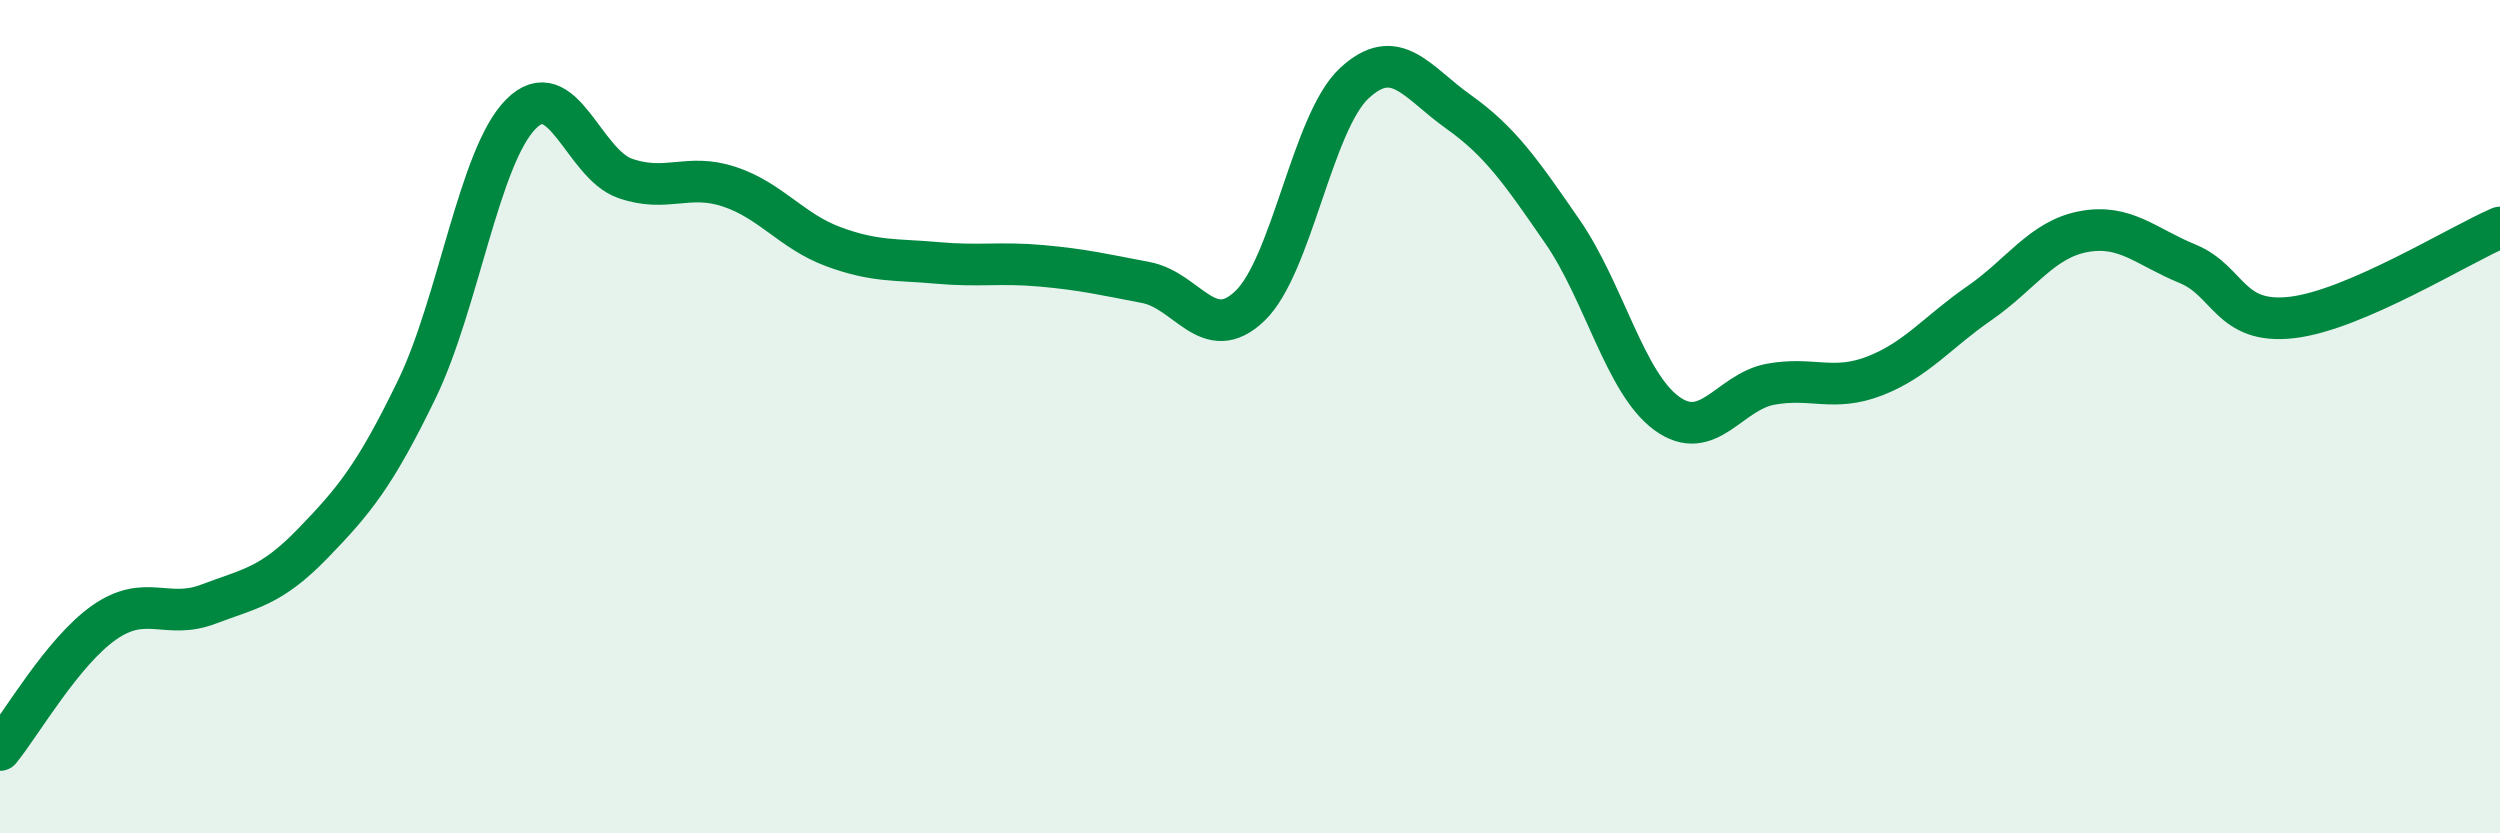
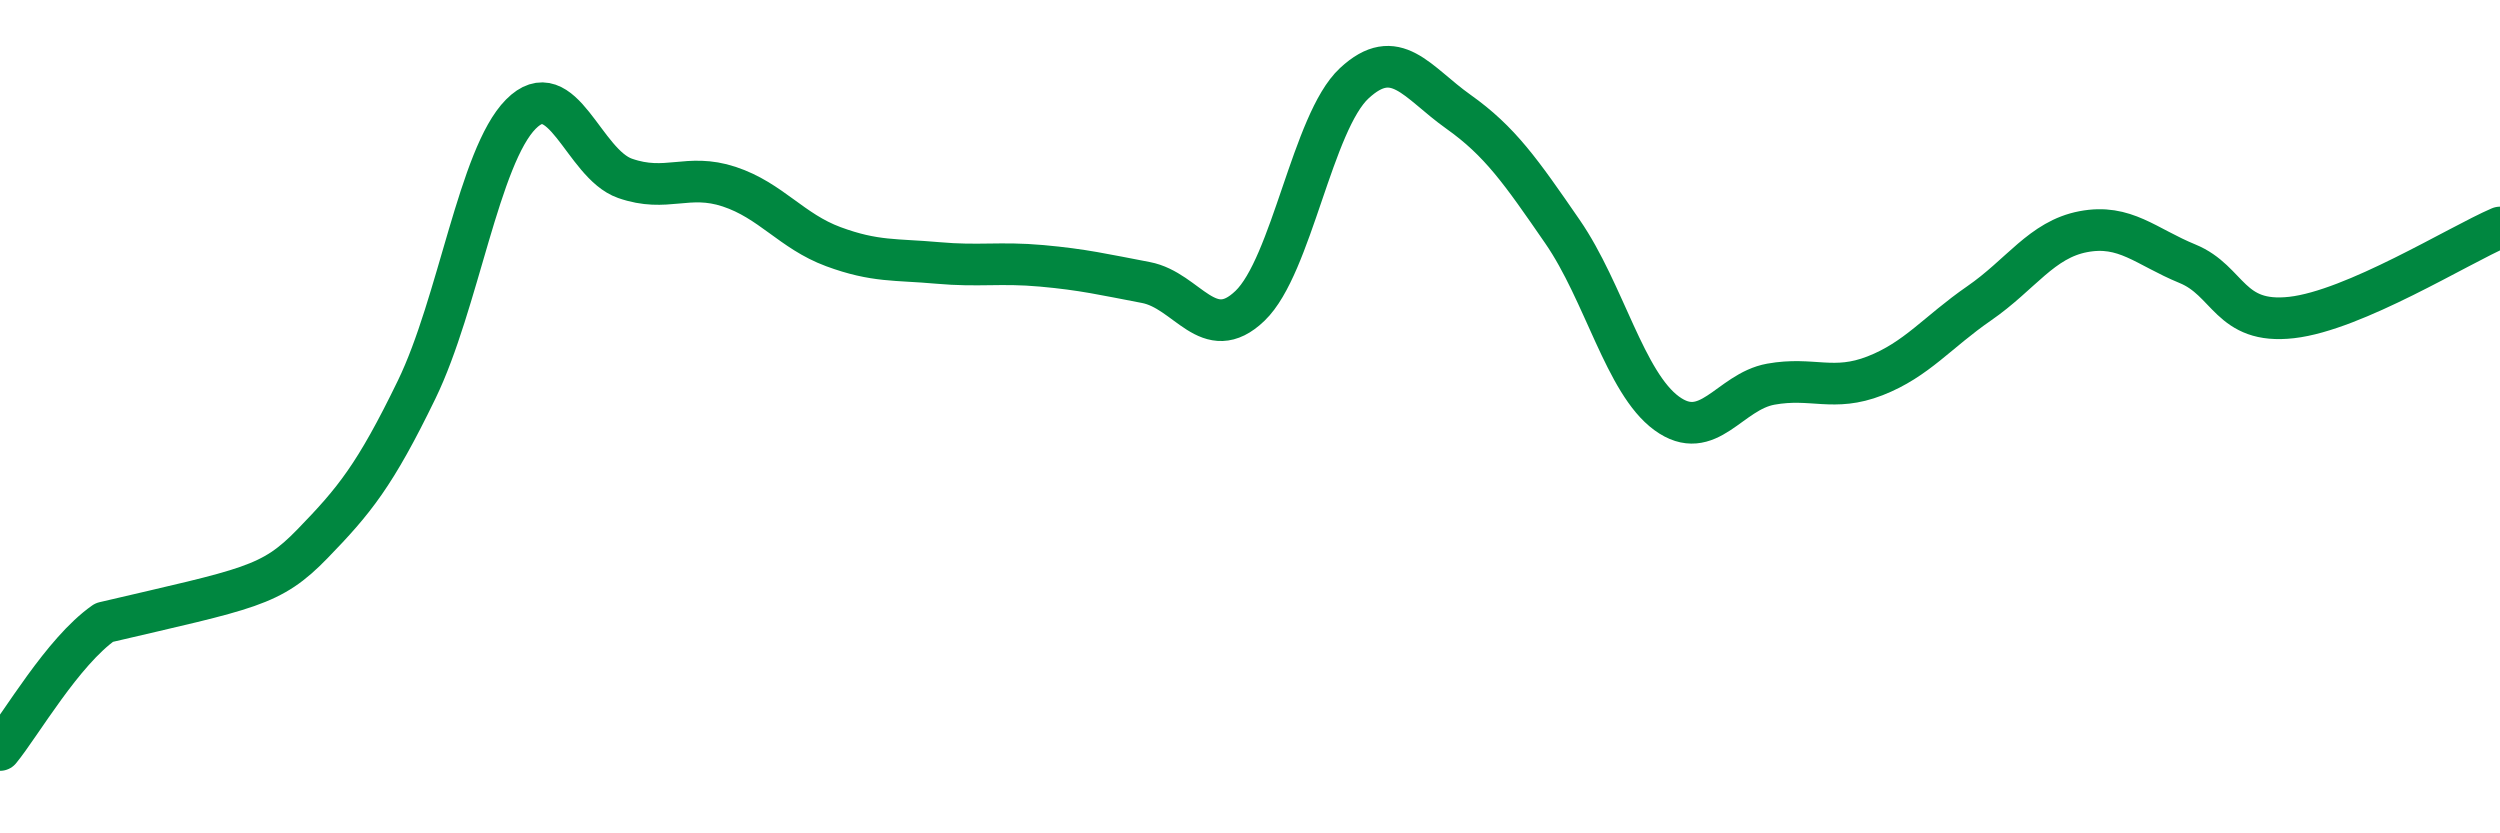
<svg xmlns="http://www.w3.org/2000/svg" width="60" height="20" viewBox="0 0 60 20">
-   <path d="M 0,18 C 0.5,17.39 1.5,15.64 2.5,14.94 C 3.5,14.24 4,14.88 5,14.5 C 6,14.12 6.5,14.08 7.5,13.05 C 8.5,12.02 9,11.41 10,9.35 C 11,7.29 11.5,3.75 12.5,2.74 C 13.5,1.73 14,3.93 15,4.28 C 16,4.63 16.5,4.15 17.5,4.48 C 18.5,4.81 19,5.55 20,5.92 C 21,6.29 21.5,6.22 22.5,6.31 C 23.5,6.4 24,6.29 25,6.38 C 26,6.47 26.5,6.59 27.5,6.78 C 28.5,6.97 29,8.3 30,7.34 C 31,6.38 31.5,2.93 32.5,2 C 33.5,1.07 34,1.97 35,2.68 C 36,3.39 36.5,4.11 37.5,5.56 C 38.5,7.01 39,9.19 40,9.92 C 41,10.65 41.5,9.4 42.5,9.22 C 43.5,9.04 44,9.41 45,9.02 C 46,8.63 46.5,7.97 47.5,7.28 C 48.5,6.59 49,5.75 50,5.56 C 51,5.37 51.5,5.92 52.5,6.33 C 53.5,6.74 53.5,7.79 55,7.62 C 56.5,7.45 59,5.89 60,5.46L60 20L0 20Z" fill="#008740" opacity="0.1" stroke-linecap="round" stroke-linejoin="round" />
-   <path d="M 0,18 C 0.5,17.39 1.5,15.64 2.5,14.94 C 3.5,14.24 4,14.88 5,14.5 C 6,14.12 6.5,14.08 7.5,13.05 C 8.5,12.02 9,11.41 10,9.35 C 11,7.29 11.5,3.75 12.5,2.74 C 13.5,1.73 14,3.93 15,4.28 C 16,4.63 16.5,4.15 17.5,4.48 C 18.5,4.81 19,5.55 20,5.92 C 21,6.29 21.5,6.22 22.5,6.31 C 23.5,6.4 24,6.29 25,6.38 C 26,6.47 26.5,6.59 27.5,6.78 C 28.5,6.97 29,8.3 30,7.34 C 31,6.38 31.5,2.93 32.5,2 C 33.5,1.07 34,1.97 35,2.68 C 36,3.39 36.5,4.11 37.5,5.56 C 38.5,7.01 39,9.19 40,9.92 C 41,10.65 41.5,9.4 42.5,9.22 C 43.5,9.04 44,9.41 45,9.02 C 46,8.63 46.5,7.97 47.5,7.28 C 48.5,6.59 49,5.75 50,5.56 C 51,5.37 51.5,5.92 52.5,6.33 C 53.5,6.74 53.5,7.79 55,7.62 C 56.5,7.45 59,5.89 60,5.46" stroke="#008740" stroke-width="1" fill="none" stroke-linecap="round" stroke-linejoin="round" />
+   <path d="M 0,18 C 0.5,17.39 1.5,15.64 2.5,14.94 C 6,14.12 6.5,14.08 7.5,13.05 C 8.5,12.02 9,11.41 10,9.35 C 11,7.29 11.5,3.75 12.5,2.74 C 13.5,1.73 14,3.93 15,4.28 C 16,4.63 16.5,4.15 17.5,4.48 C 18.5,4.81 19,5.55 20,5.92 C 21,6.29 21.5,6.22 22.5,6.31 C 23.5,6.4 24,6.29 25,6.38 C 26,6.47 26.5,6.59 27.5,6.78 C 28.5,6.97 29,8.3 30,7.34 C 31,6.38 31.5,2.93 32.5,2 C 33.5,1.07 34,1.97 35,2.68 C 36,3.39 36.5,4.11 37.5,5.56 C 38.5,7.01 39,9.19 40,9.92 C 41,10.65 41.5,9.4 42.5,9.22 C 43.5,9.04 44,9.41 45,9.02 C 46,8.63 46.5,7.97 47.5,7.28 C 48.5,6.59 49,5.75 50,5.56 C 51,5.37 51.5,5.92 52.5,6.33 C 53.5,6.74 53.5,7.79 55,7.62 C 56.5,7.45 59,5.89 60,5.46" stroke="#008740" stroke-width="1" fill="none" stroke-linecap="round" stroke-linejoin="round" />
</svg>